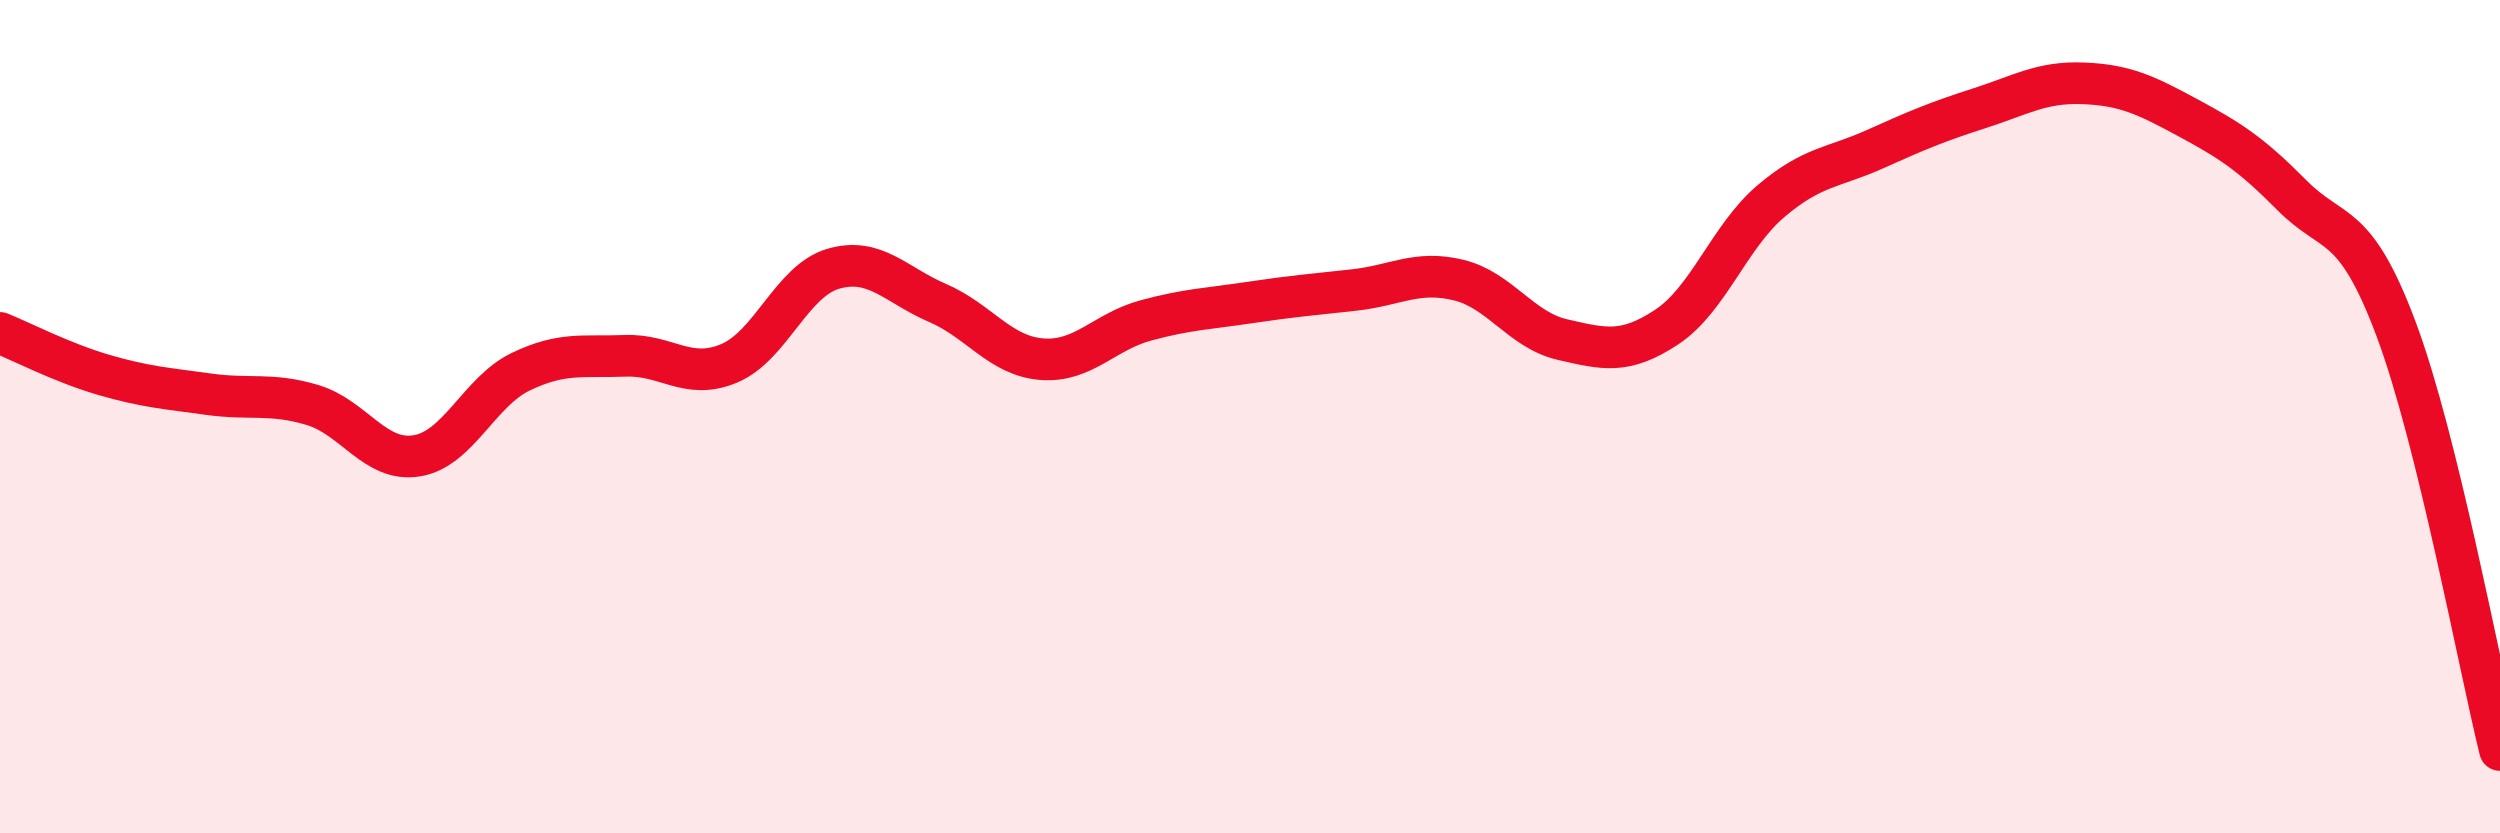
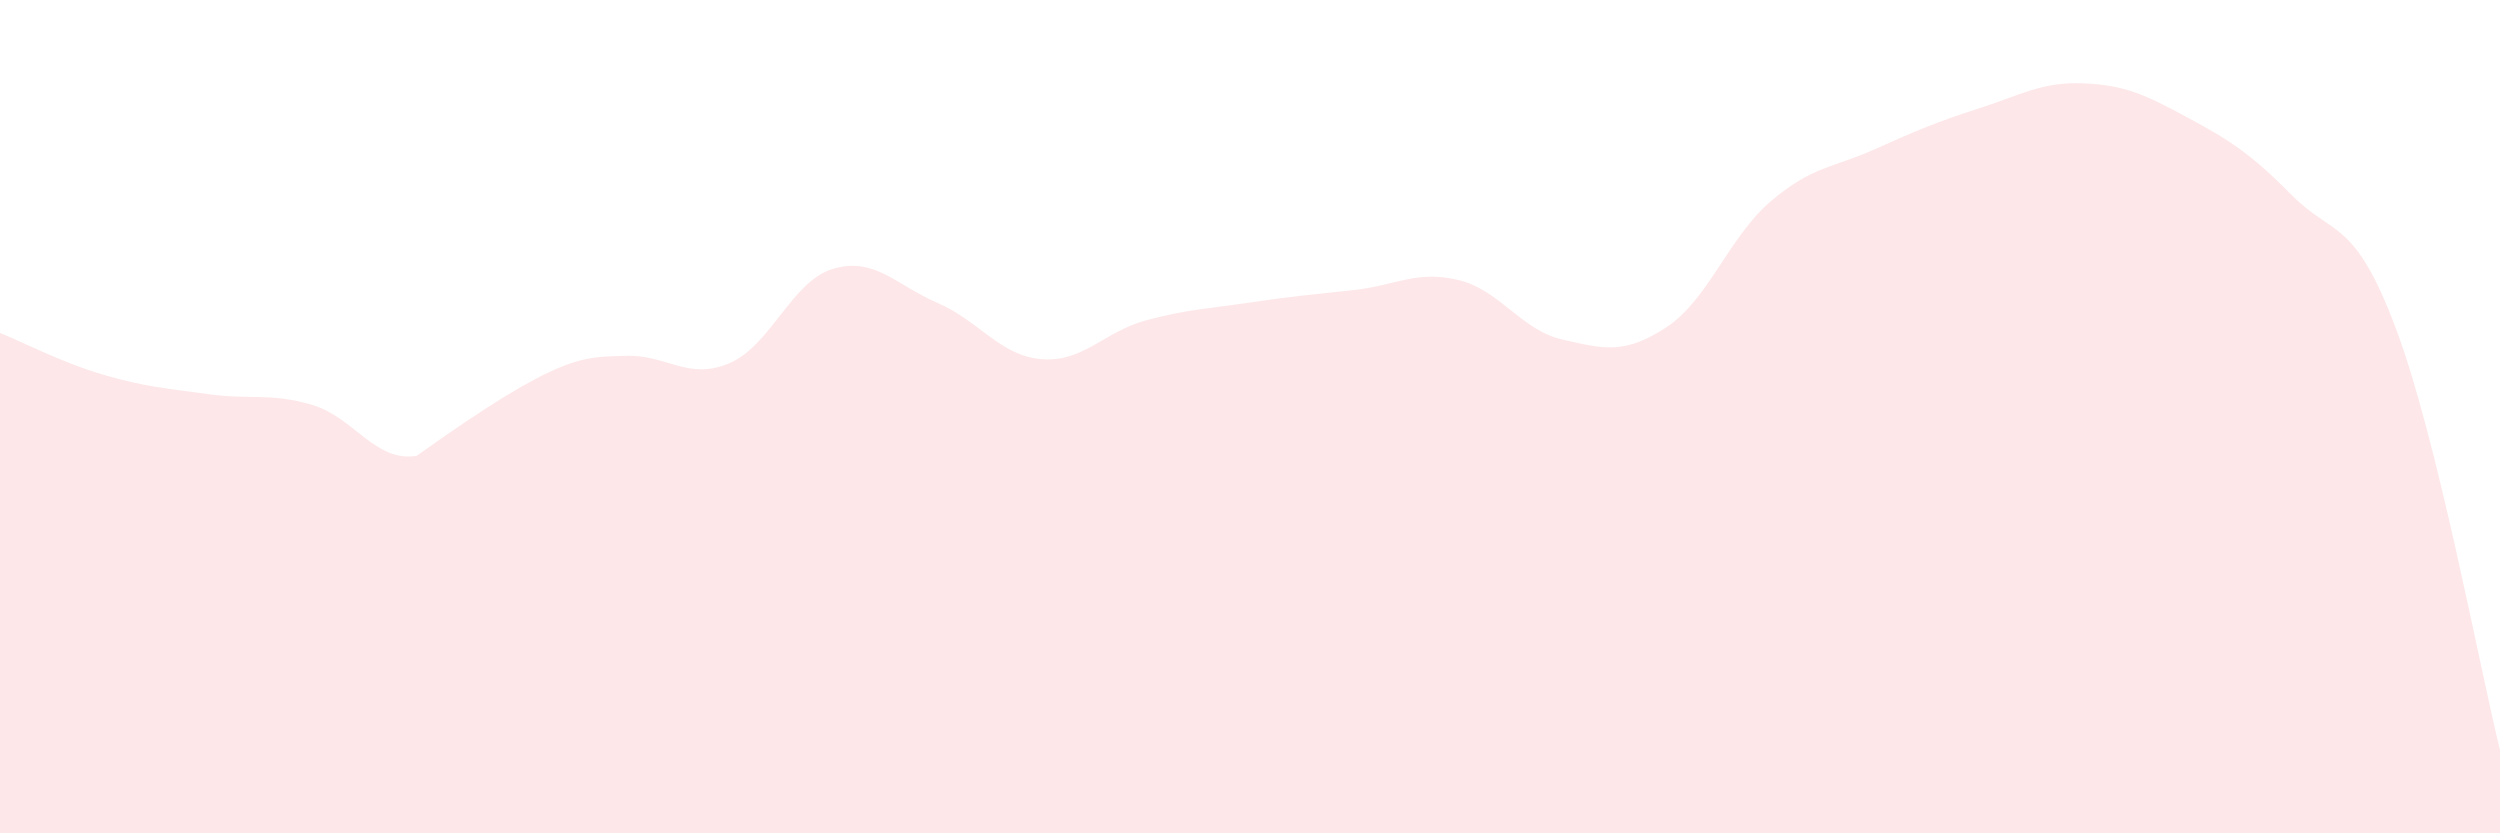
<svg xmlns="http://www.w3.org/2000/svg" width="60" height="20" viewBox="0 0 60 20">
-   <path d="M 0,7.99 C 0.5,8.19 1.5,8.71 2.5,9 C 3.5,9.29 4,9.32 5,9.46 C 6,9.6 6.5,9.42 7.5,9.72 C 8.5,10.02 9,11.1 10,10.94 C 11,10.78 11.5,9.4 12.5,8.92 C 13.5,8.44 14,8.58 15,8.54 C 16,8.5 16.5,9.14 17.5,8.72 C 18.5,8.3 19,6.74 20,6.45 C 21,6.16 21.5,6.84 22.5,7.27 C 23.5,7.7 24,8.54 25,8.62 C 26,8.7 26.5,7.96 27.5,7.69 C 28.5,7.42 29,7.41 30,7.26 C 31,7.11 31.5,7.07 32.5,6.96 C 33.5,6.85 34,6.48 35,6.72 C 36,6.96 36.5,7.92 37.5,8.15 C 38.5,8.38 39,8.51 40,7.85 C 41,7.19 41.5,5.68 42.5,4.83 C 43.5,3.98 44,4.03 45,3.58 C 46,3.13 46.5,2.92 47.5,2.6 C 48.5,2.28 49,1.96 50,2 C 51,2.04 51.5,2.28 52.5,2.82 C 53.5,3.36 54,3.67 55,4.68 C 56,5.69 56.5,5.22 57.5,7.88 C 58.5,10.54 59.5,15.98 60,18L60 20L0 20Z" fill="#EB0A25" opacity="0.1" stroke-linecap="round" stroke-linejoin="round" />
-   <path d="M 0,7.99 C 0.5,8.19 1.5,8.71 2.5,9 C 3.5,9.29 4,9.32 5,9.46 C 6,9.6 6.5,9.42 7.5,9.72 C 8.5,10.02 9,11.1 10,10.94 C 11,10.78 11.5,9.4 12.5,8.92 C 13.5,8.44 14,8.58 15,8.54 C 16,8.5 16.5,9.14 17.5,8.72 C 18.5,8.3 19,6.74 20,6.45 C 21,6.16 21.5,6.84 22.5,7.27 C 23.5,7.7 24,8.54 25,8.62 C 26,8.7 26.5,7.96 27.5,7.69 C 28.5,7.42 29,7.41 30,7.26 C 31,7.11 31.5,7.07 32.5,6.96 C 33.5,6.85 34,6.48 35,6.72 C 36,6.96 36.5,7.92 37.5,8.15 C 38.5,8.38 39,8.51 40,7.85 C 41,7.19 41.5,5.68 42.5,4.83 C 43.5,3.98 44,4.03 45,3.58 C 46,3.13 46.5,2.92 47.5,2.6 C 48.5,2.28 49,1.96 50,2 C 51,2.04 51.5,2.28 52.5,2.82 C 53.5,3.36 54,3.67 55,4.68 C 56,5.69 56.5,5.22 57.5,7.88 C 58.5,10.54 59.5,15.98 60,18" stroke="#EB0A25" stroke-width="1" fill="none" stroke-linecap="round" stroke-linejoin="round" />
+   <path d="M 0,7.99 C 0.5,8.19 1.5,8.71 2.5,9 C 3.5,9.29 4,9.32 5,9.46 C 6,9.6 6.5,9.42 7.5,9.72 C 8.5,10.02 9,11.1 10,10.94 C 13.5,8.44 14,8.58 15,8.54 C 16,8.5 16.5,9.14 17.5,8.72 C 18.5,8.3 19,6.74 20,6.45 C 21,6.16 21.5,6.84 22.5,7.27 C 23.5,7.7 24,8.54 25,8.62 C 26,8.7 26.5,7.96 27.5,7.69 C 28.5,7.42 29,7.41 30,7.26 C 31,7.11 31.5,7.07 32.5,6.96 C 33.5,6.85 34,6.48 35,6.72 C 36,6.96 36.5,7.92 37.5,8.15 C 38.5,8.38 39,8.51 40,7.85 C 41,7.19 41.5,5.68 42.5,4.83 C 43.5,3.98 44,4.03 45,3.58 C 46,3.13 46.5,2.92 47.5,2.6 C 48.5,2.28 49,1.96 50,2 C 51,2.04 51.5,2.28 52.5,2.82 C 53.5,3.36 54,3.67 55,4.68 C 56,5.69 56.5,5.22 57.5,7.88 C 58.5,10.54 59.5,15.98 60,18L60 20L0 20Z" fill="#EB0A25" opacity="0.1" stroke-linecap="round" stroke-linejoin="round" />
</svg>